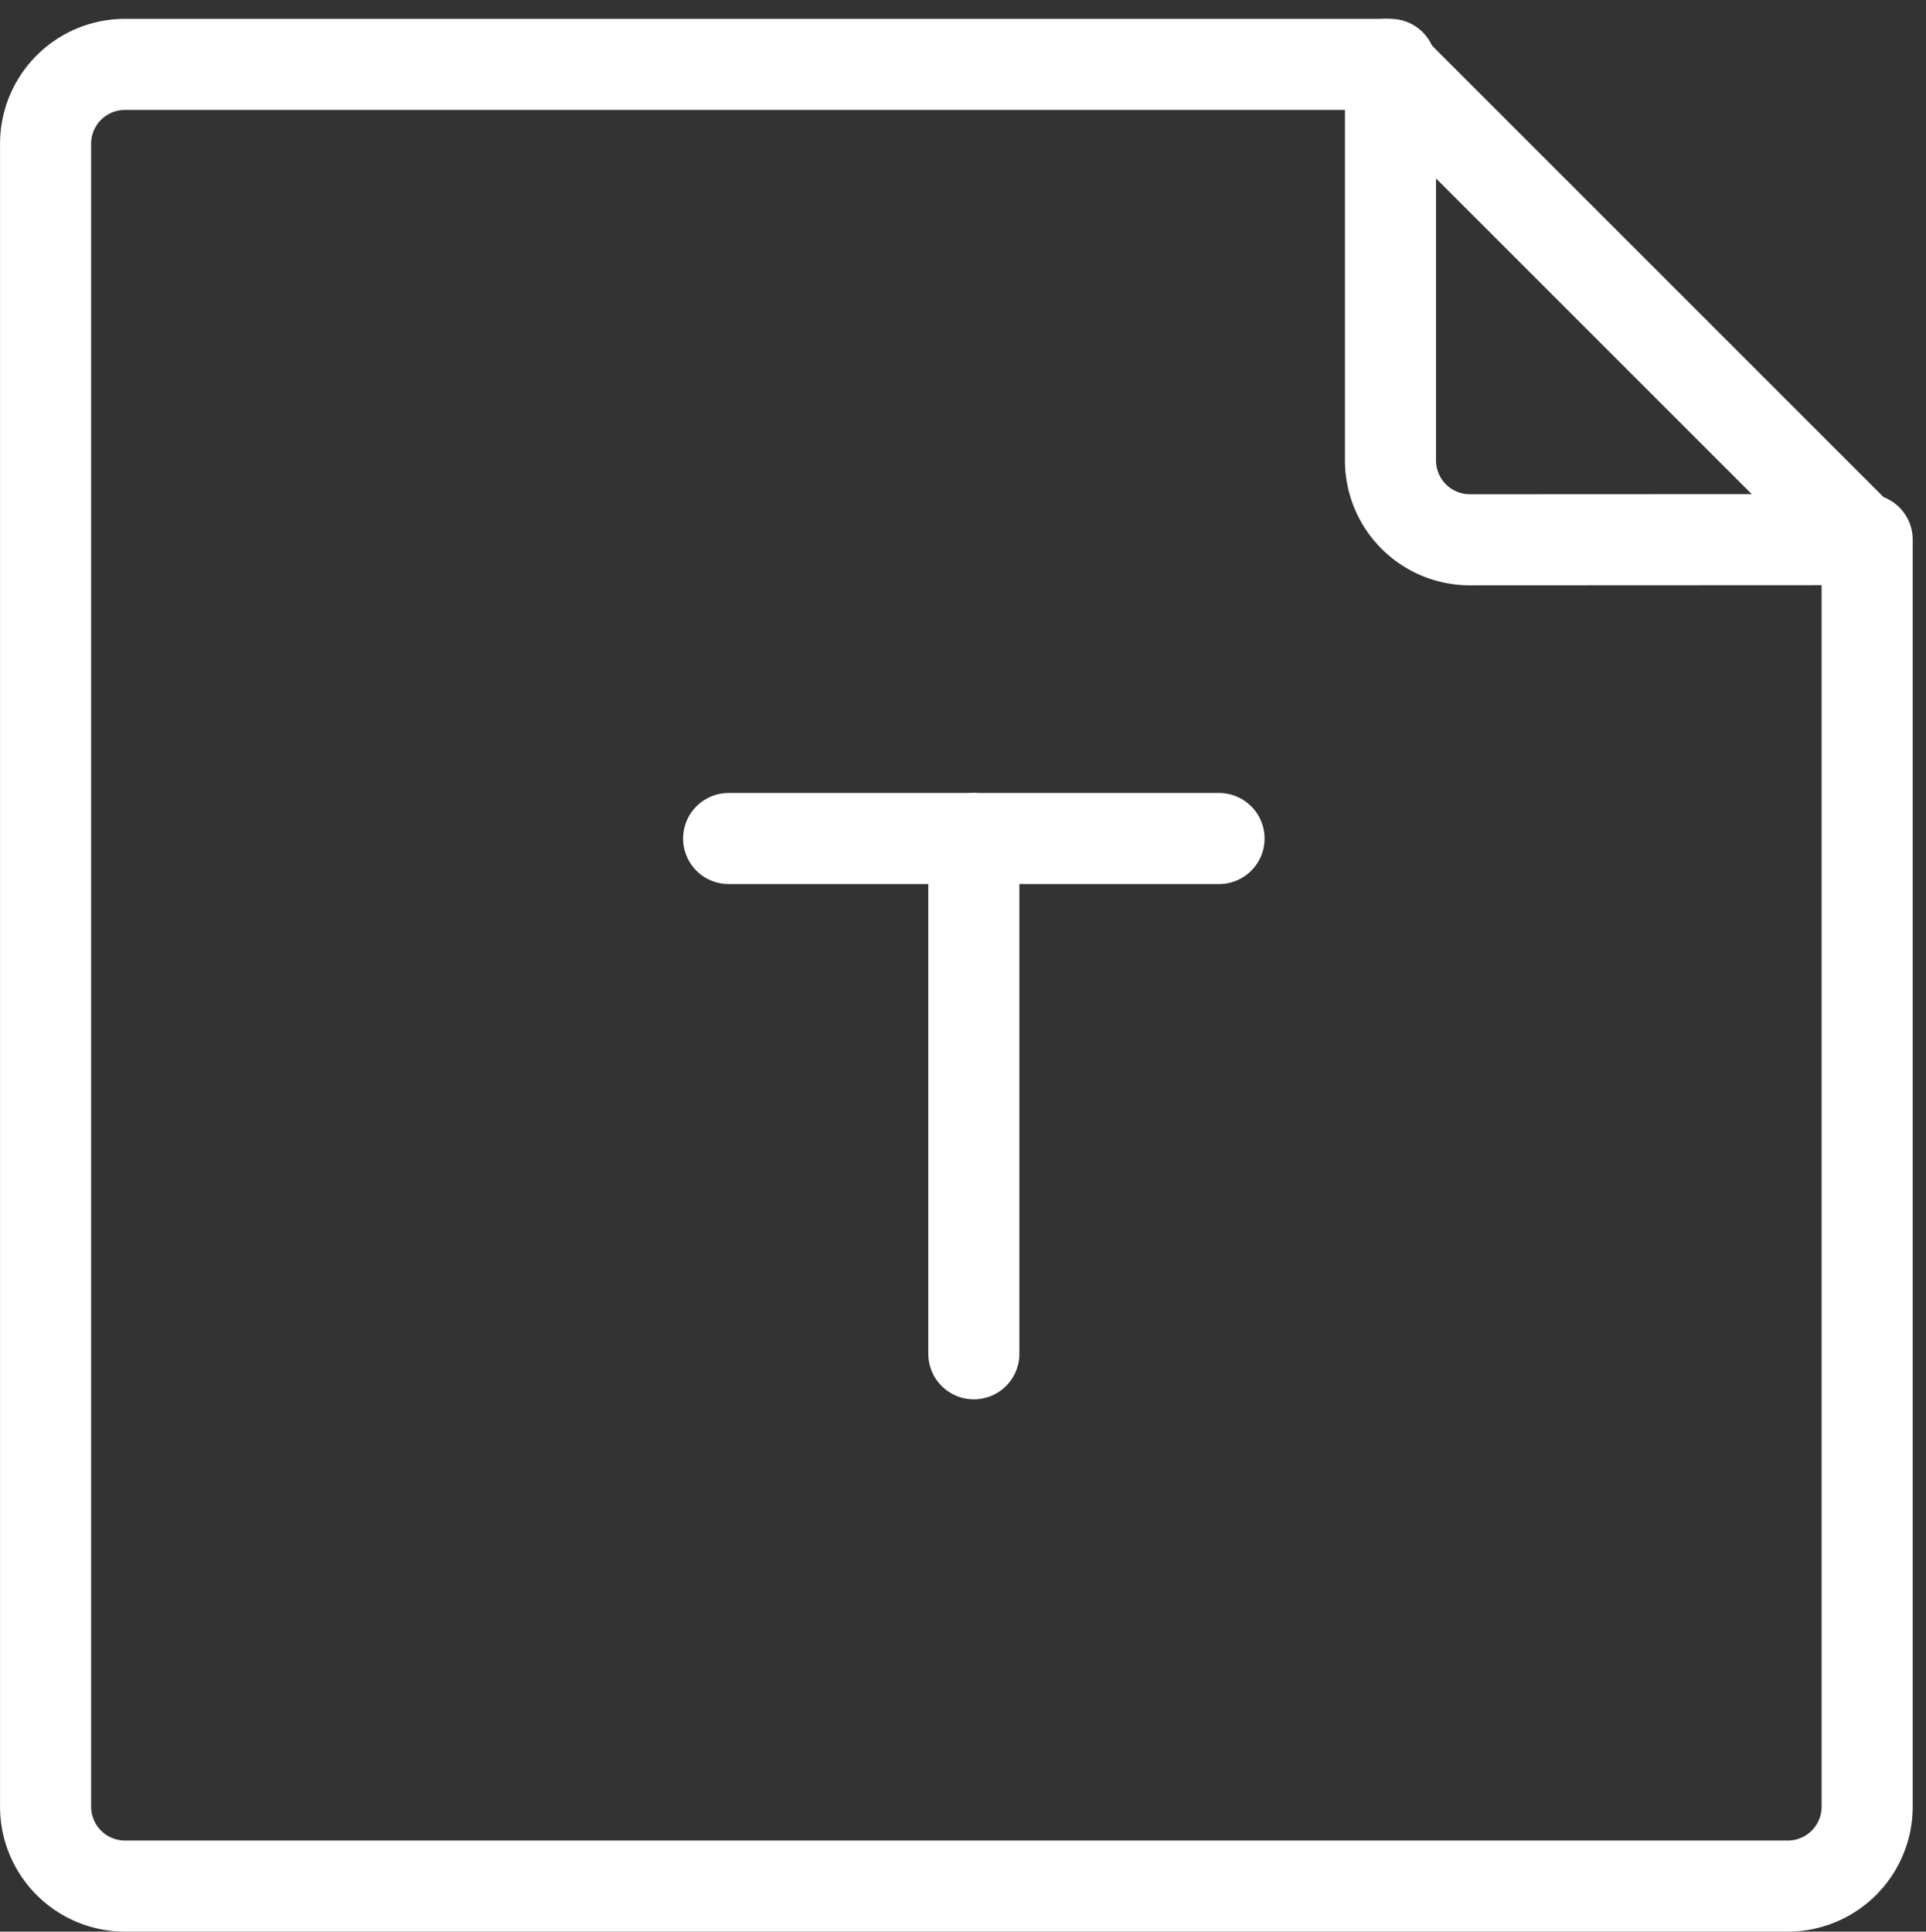
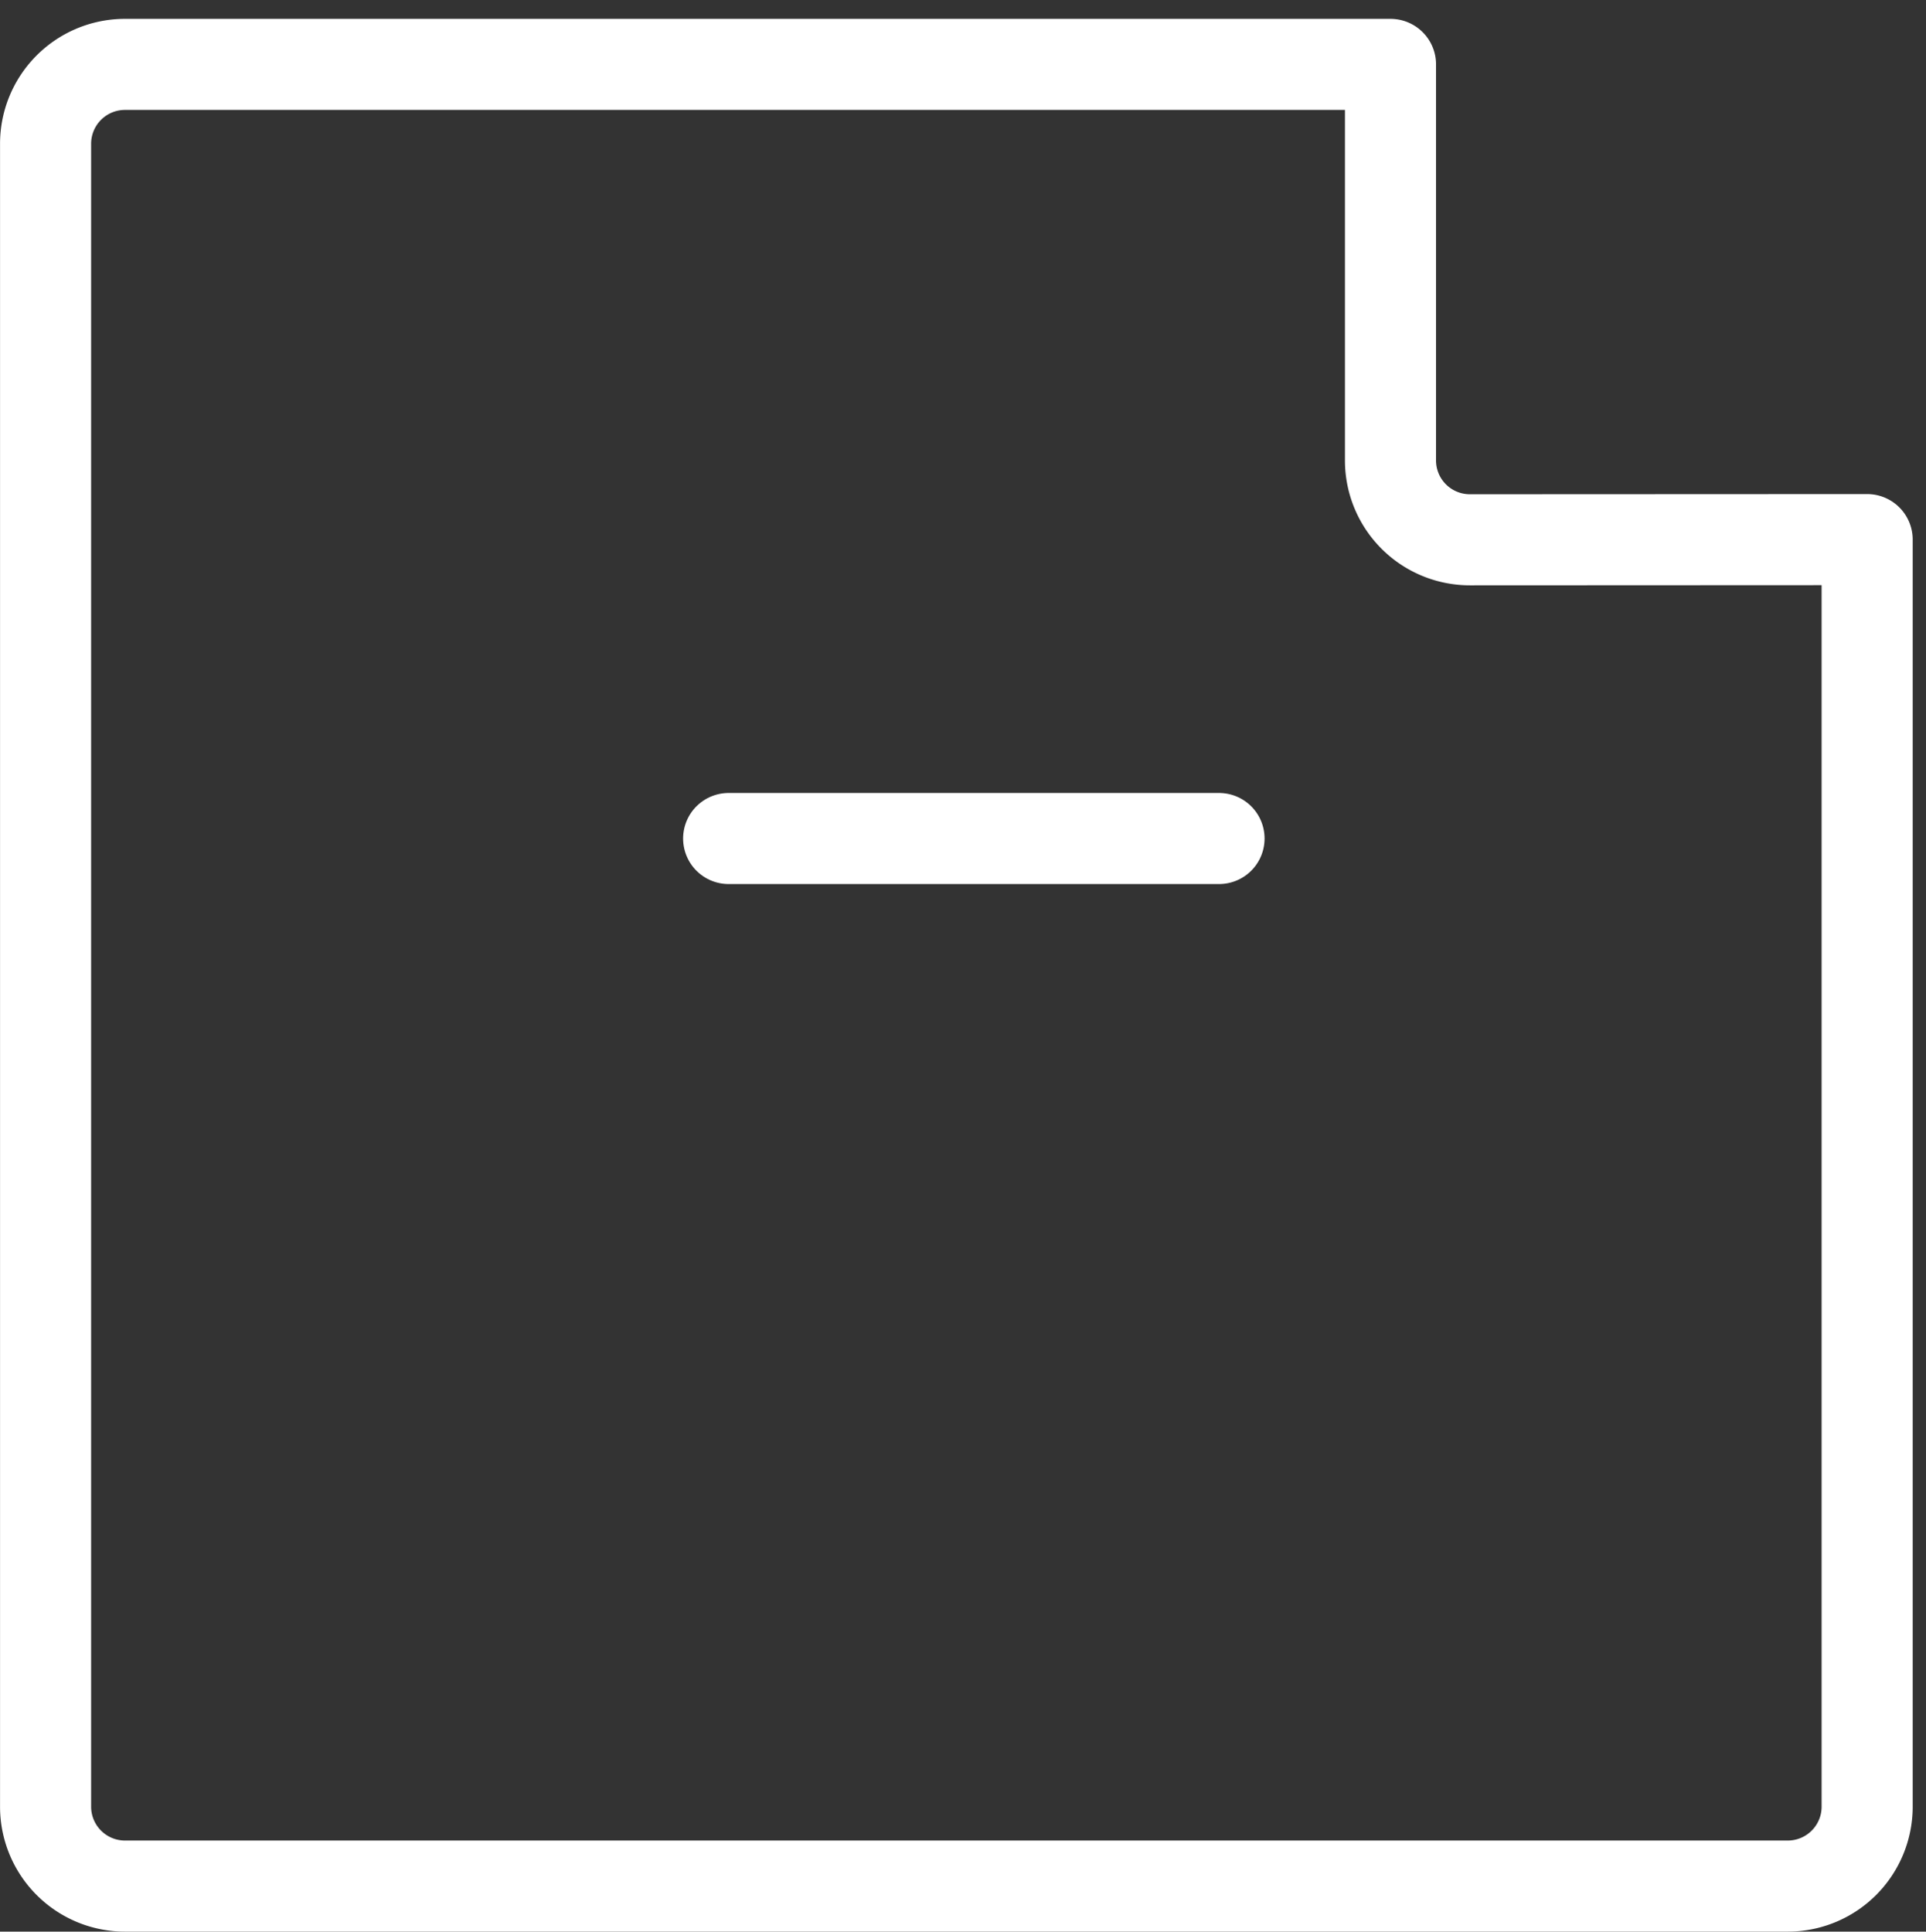
<svg xmlns="http://www.w3.org/2000/svg" width="42.292" height="42.419" viewBox="0 0 42.292 42.419">
  <rect x="0" y="0" width="42.292" height="42.419" fill="#333333" stroke="none" />
  <g id="Group_747" data-name="Group 747" transform="translate(-999.504 -543.586)">
    <g id="Group_744" data-name="Group 744" transform="translate(23.884 337.864)">
      <path id="Path_511" data-name="Path 511" d="M30.828,11.186V39.015a1.744,1.744,0,0,1-1.745,1.74H-7.426a1.744,1.744,0,0,1-1.745-1.74V2.489A1.743,1.743,0,0,1-7.426.75H20.361v8.7a1.743,1.743,0,0,0,1.744,1.74Z" transform="translate(985.792 206.386)" fill="none" stroke="#fff" stroke-linecap="round" stroke-linejoin="round" stroke-width="2" />
-       <line id="Line_191" data-name="Line 191" x2="10.436" y2="10.436" transform="translate(1006.063 207.136)" fill="none" stroke="#fff" stroke-linecap="round" stroke-linejoin="round" stroke-width="2" />
    </g>
    <g id="Group_745" data-name="Group 745" transform="translate(22.26 405.723)">
      <g id="Group_731" data-name="Group 731" transform="translate(4.152 -66.136)">
        <g id="Group_730" data-name="Group 730" transform="translate(989.092 222.413)">
          <path id="Path_512" data-name="Path 512" d="M9.638,15.852H20.406" transform="translate(-9.638 -15.852)" fill="none" stroke="#fff" stroke-linecap="round" stroke-width="2" />
-           <line id="Line_192" data-name="Line 192" y1="11.316" transform="translate(5.384)" fill="none" stroke="#fff" stroke-linecap="round" stroke-width="2" />
        </g>
      </g>
    </g>
  </g>
</svg>